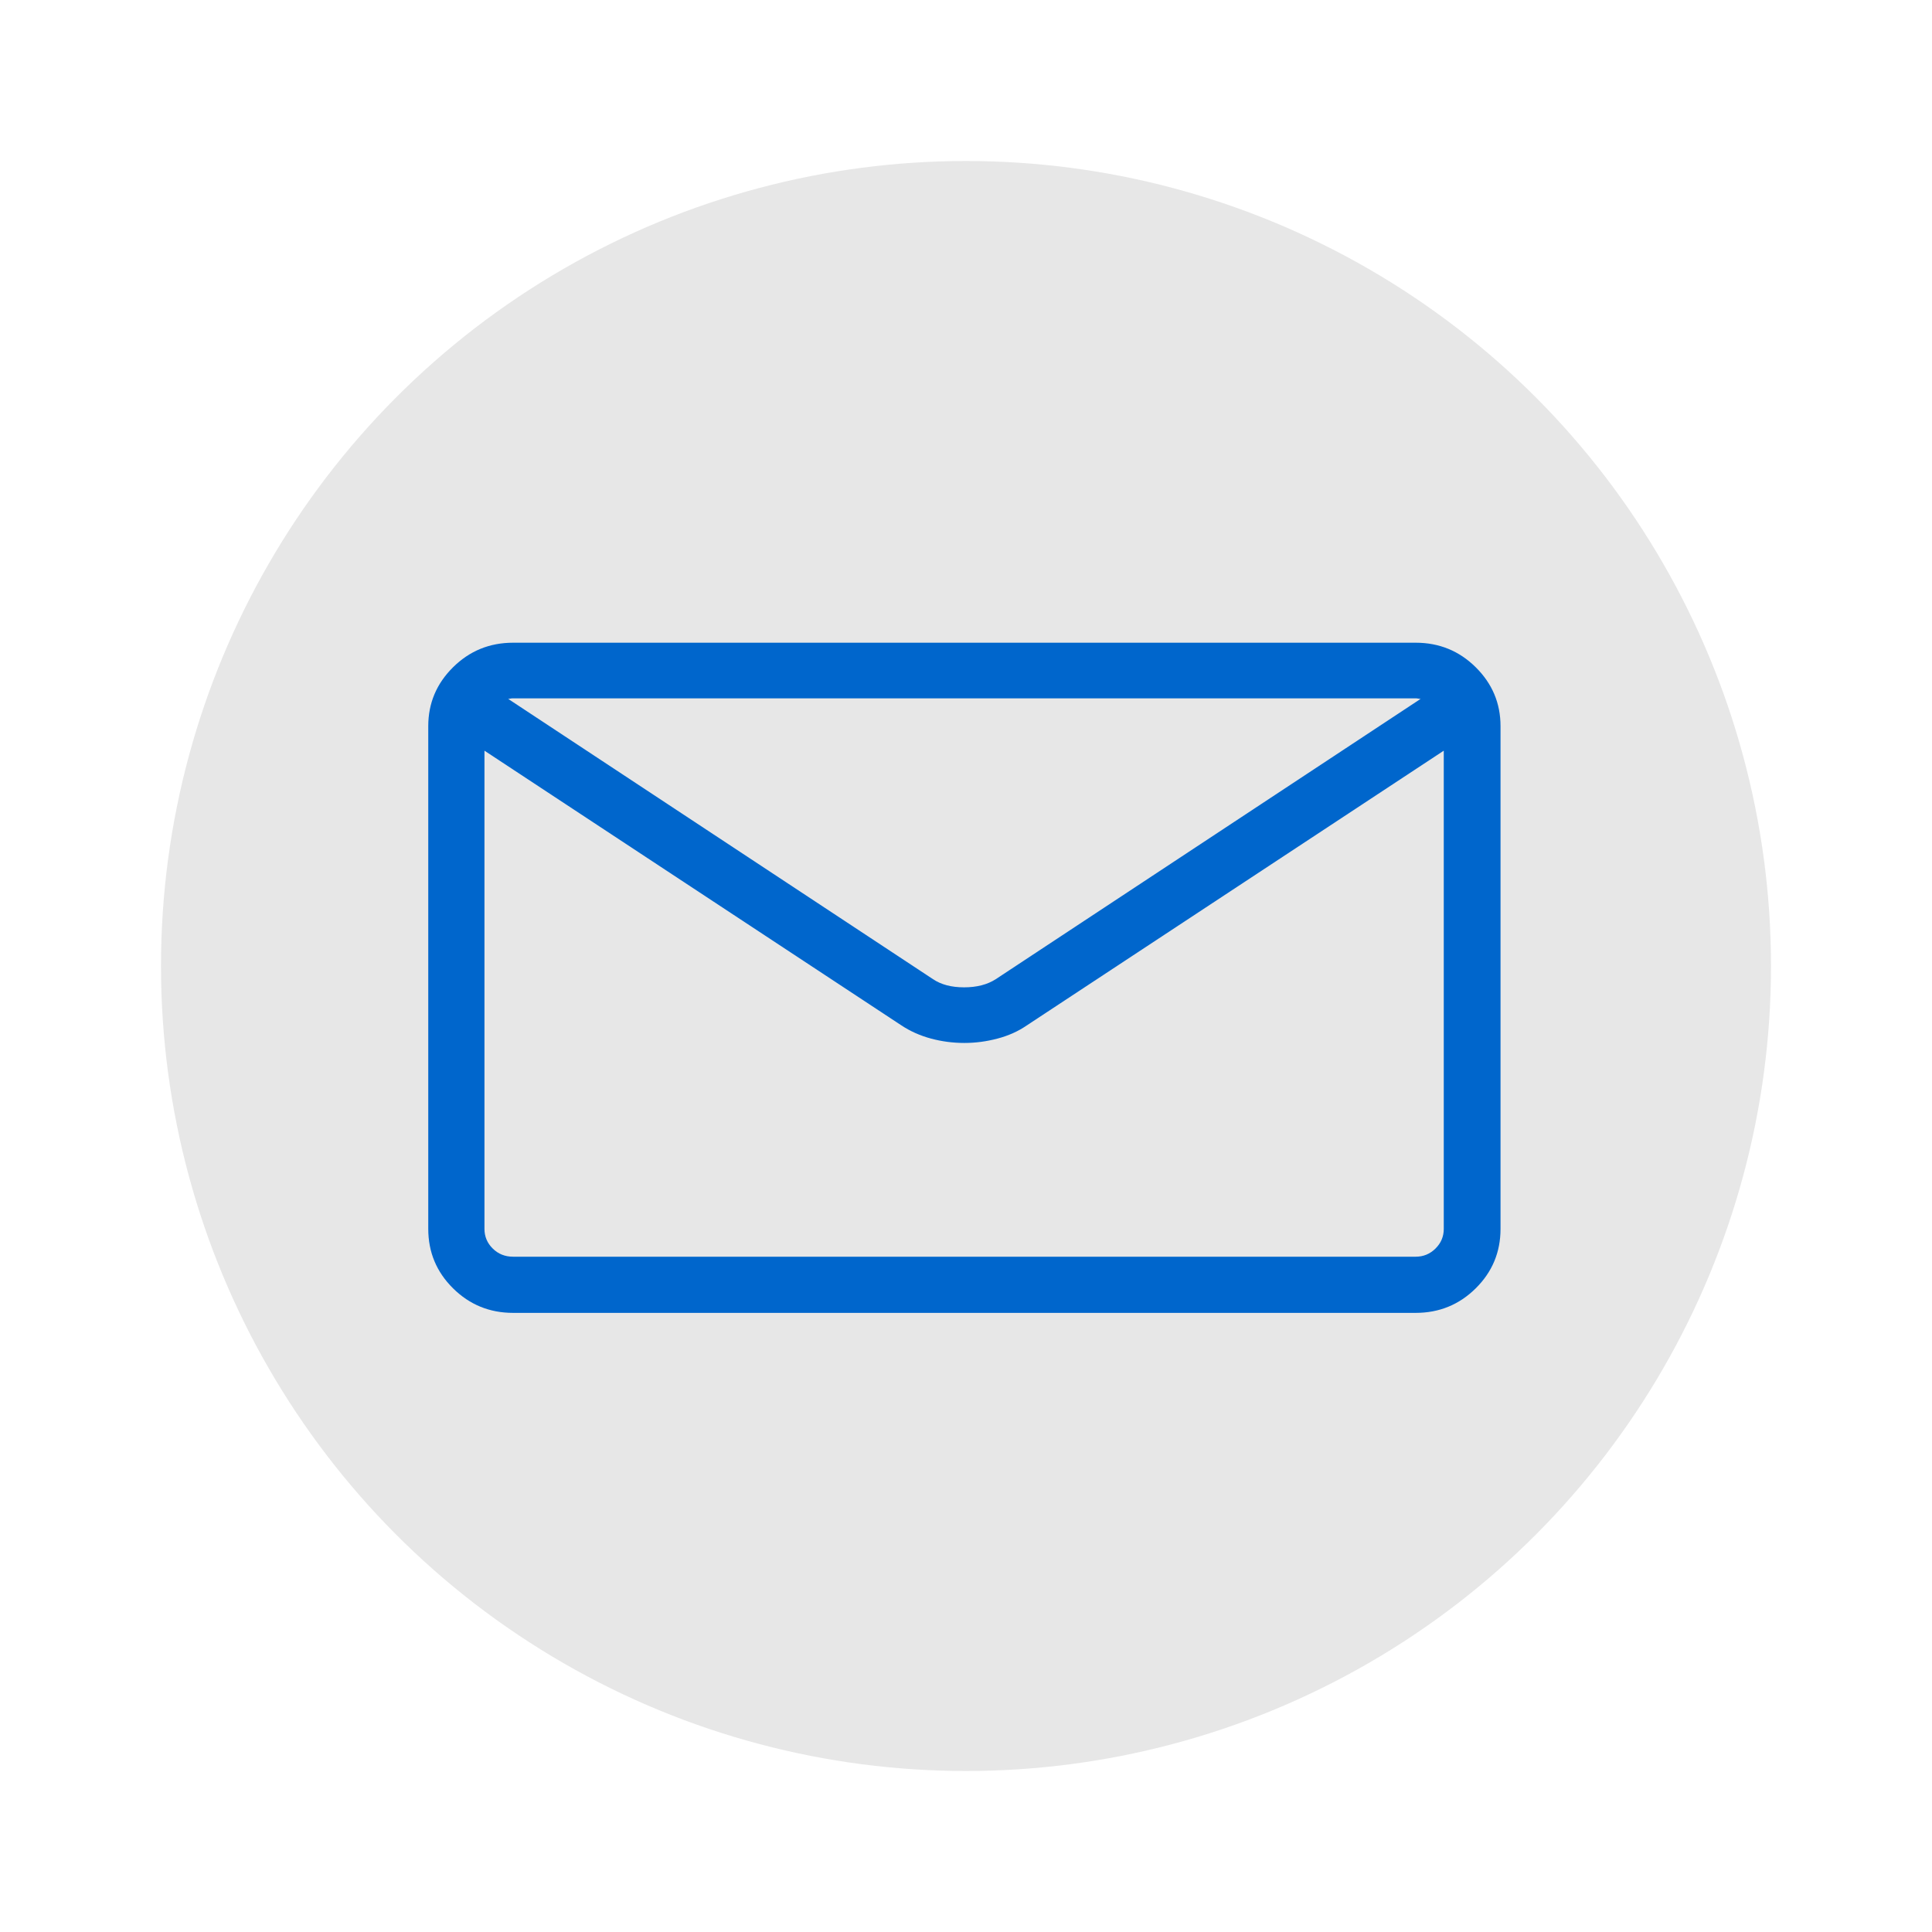
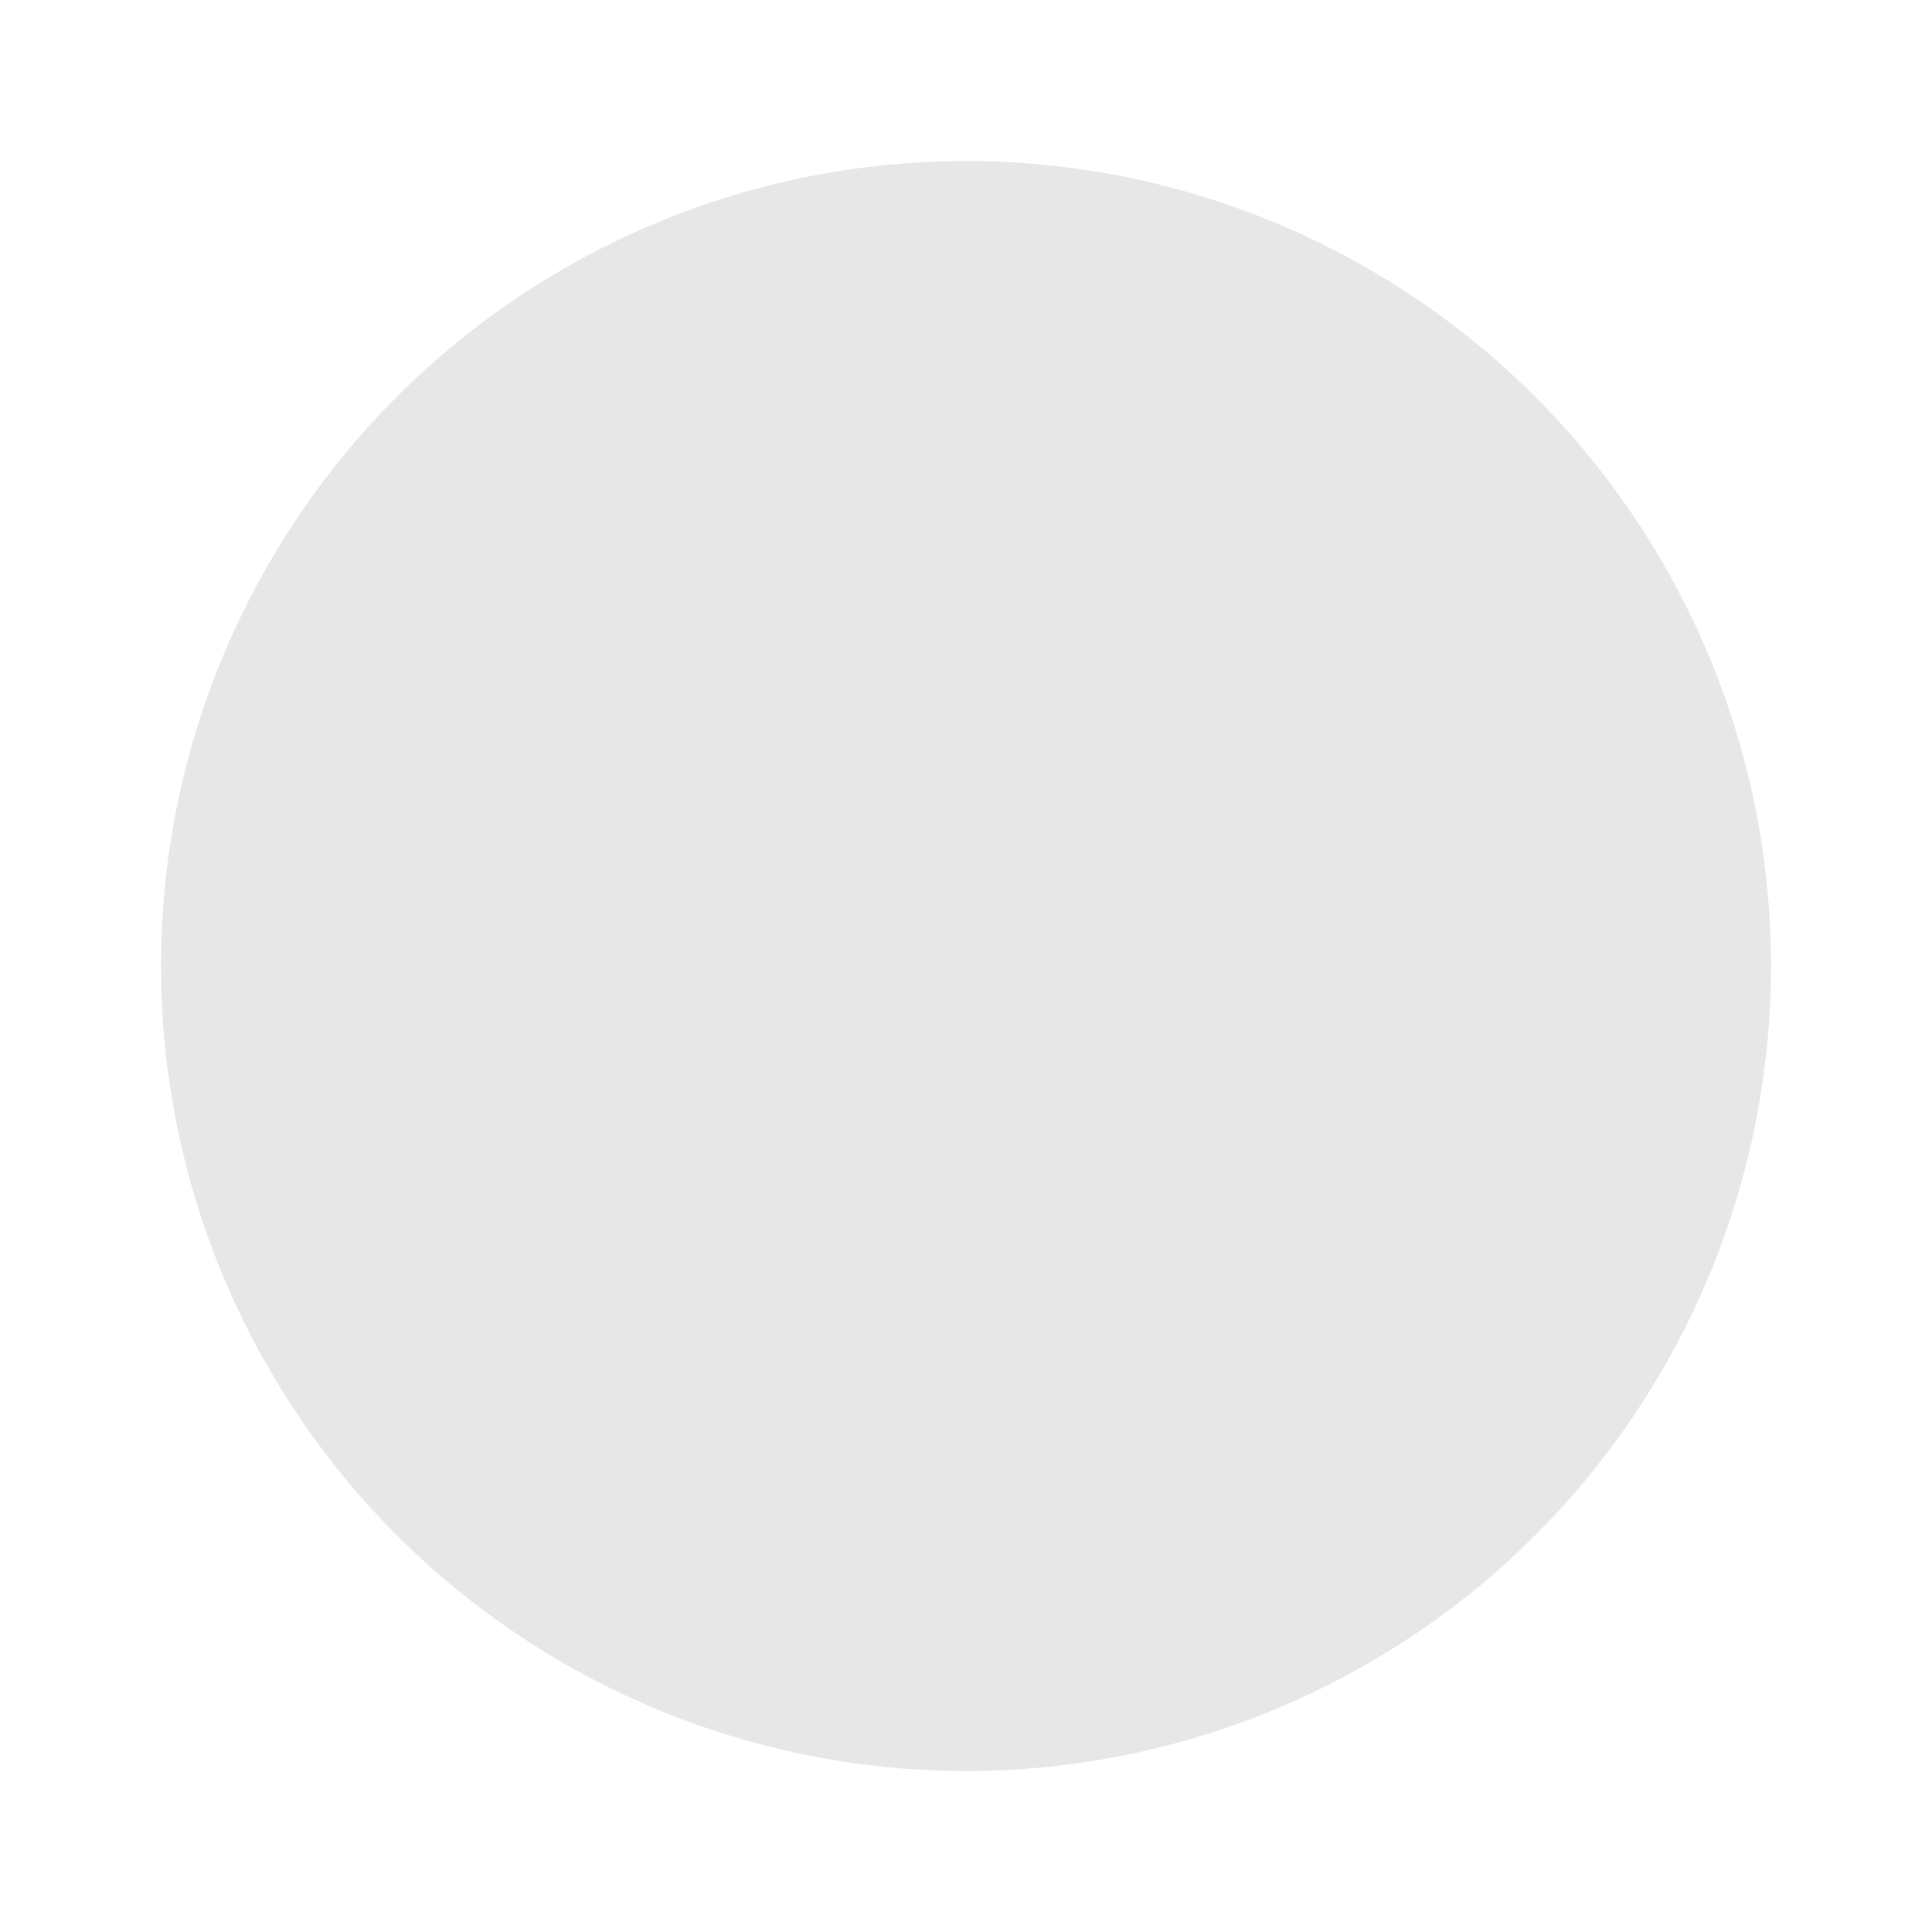
<svg xmlns="http://www.w3.org/2000/svg" width="600px" height="600px" viewBox="0 0 600 600" version="1.1">
  <title>PICTO-3</title>
  <g id="PICTO-3" stroke="none" stroke-width="1" fill="none" fill-rule="evenodd">
    <circle id="Oval" fill="#E7E7E7" cx="300" cy="300" r="250" />
    <g id="Icons/Stroke/Infos-persos" transform="translate(133, 199.6)" fill="#0066CC">
-       <path d="M306.647,0 L26.353,0 C19.051,0 12.834,2.54 7.7,7.621 C2.567,12.701 0,18.797 0,25.91 L0,182.046 C0,189.271 2.567,195.424 7.7,200.504 C12.834,205.585 19.051,208.125 26.353,208.125 L306.647,208.125 C313.949,208.125 320.166,205.585 325.3,200.504 C330.433,195.424 333,189.271 333,182.046 L333,25.91 C333,18.797 330.433,12.701 325.3,7.621 C320.166,2.54 313.949,0 306.647,0 Z M306.647,17.273 C306.876,17.273 307.132,17.301 307.418,17.358 C307.703,17.414 307.959,17.443 308.188,17.443 L176.254,104.486 C173.63,106.179 170.35,107.026 166.414,107.026 C162.479,107.026 159.256,106.179 156.746,104.486 L24.812,17.443 C25.041,17.443 25.269,17.414 25.497,17.358 C25.725,17.301 26.01,17.273 26.353,17.273 L306.647,17.273 Z M306.647,190.682 L26.353,190.682 C23.843,190.682 21.732,189.836 20.021,188.142 C18.31,186.449 17.454,184.417 17.454,182.046 L17.454,33.53 L146.992,118.88 C149.73,120.687 152.782,122.041 156.147,122.944 C159.513,123.848 162.964,124.299 166.5,124.299 C169.922,124.299 173.345,123.848 176.767,122.944 C180.19,122.041 183.213,120.687 185.837,118.88 L315.375,33.53 L315.375,182.046 C315.375,184.417 314.519,186.449 312.808,188.142 C311.097,189.836 309.043,190.682 306.647,190.682 Z" id="Shape" />
-     </g>
+       </g>
  </g>
</svg>